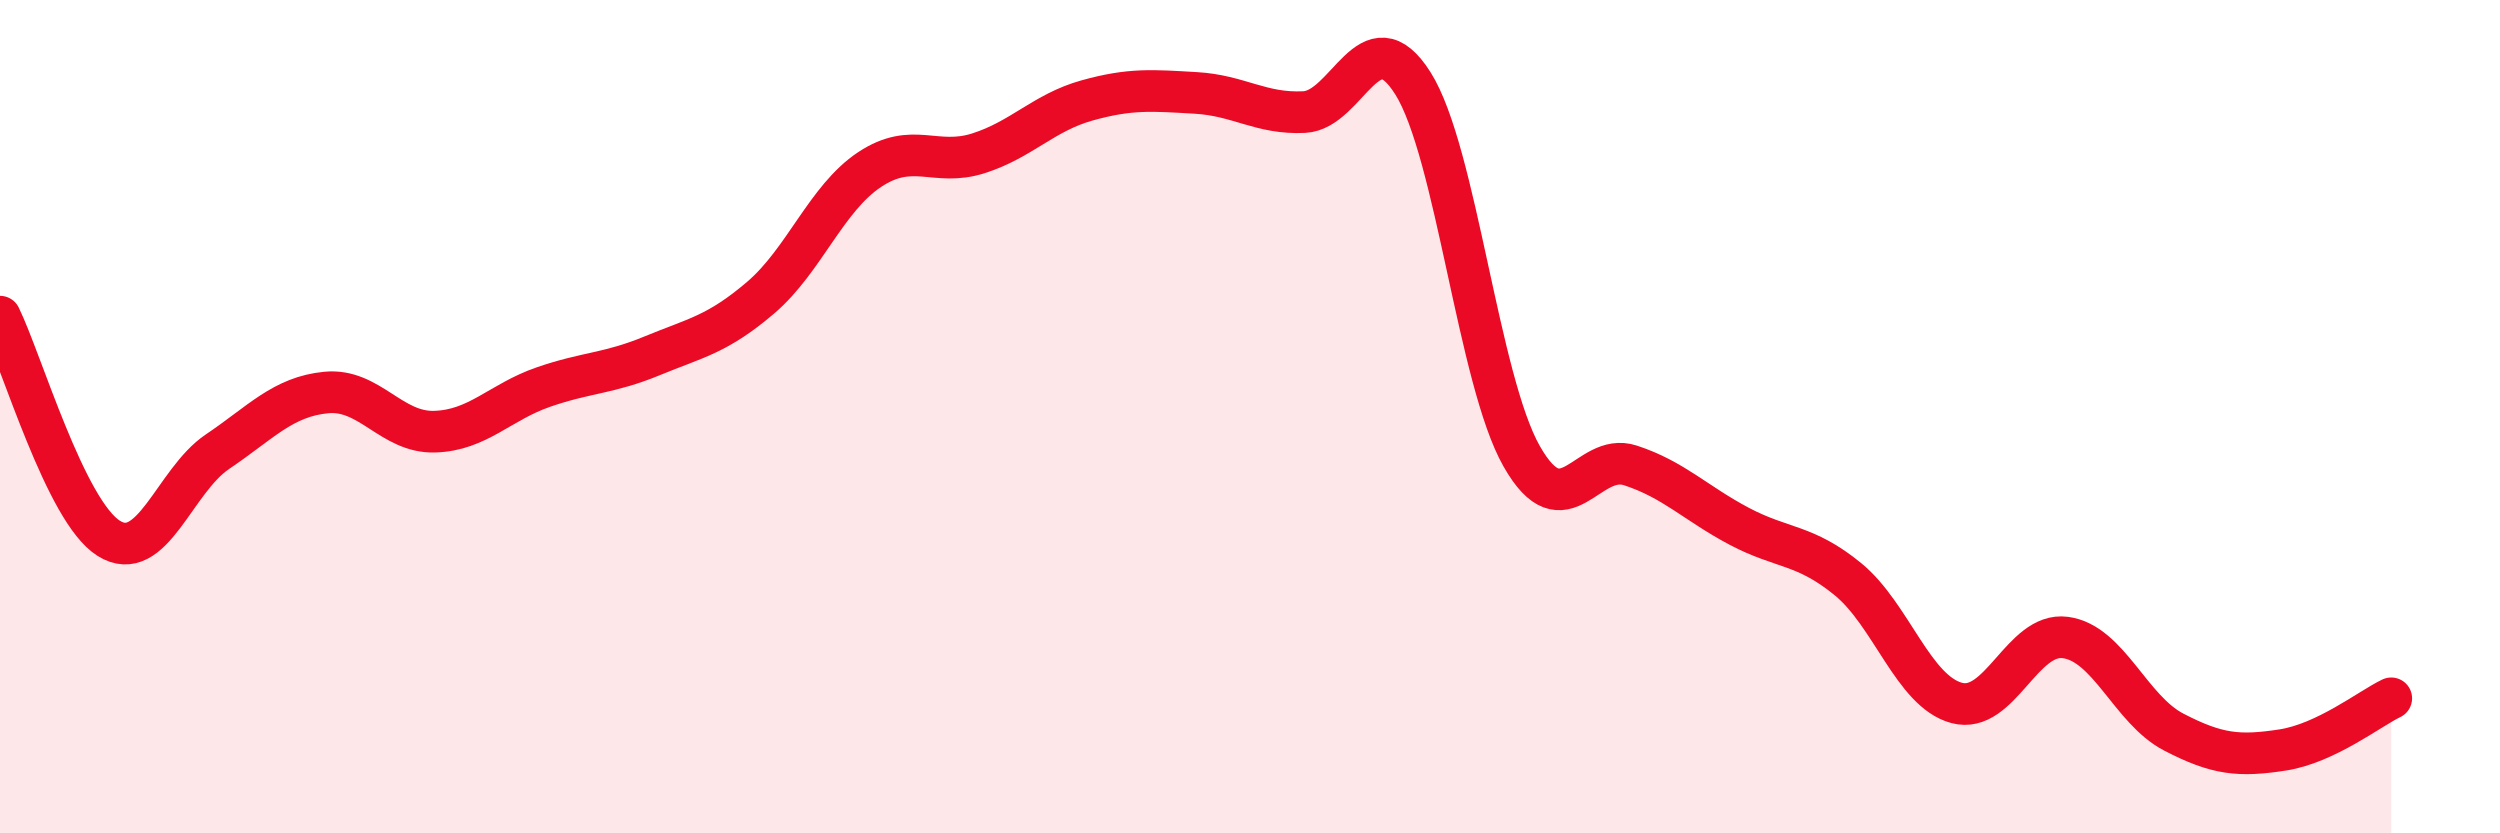
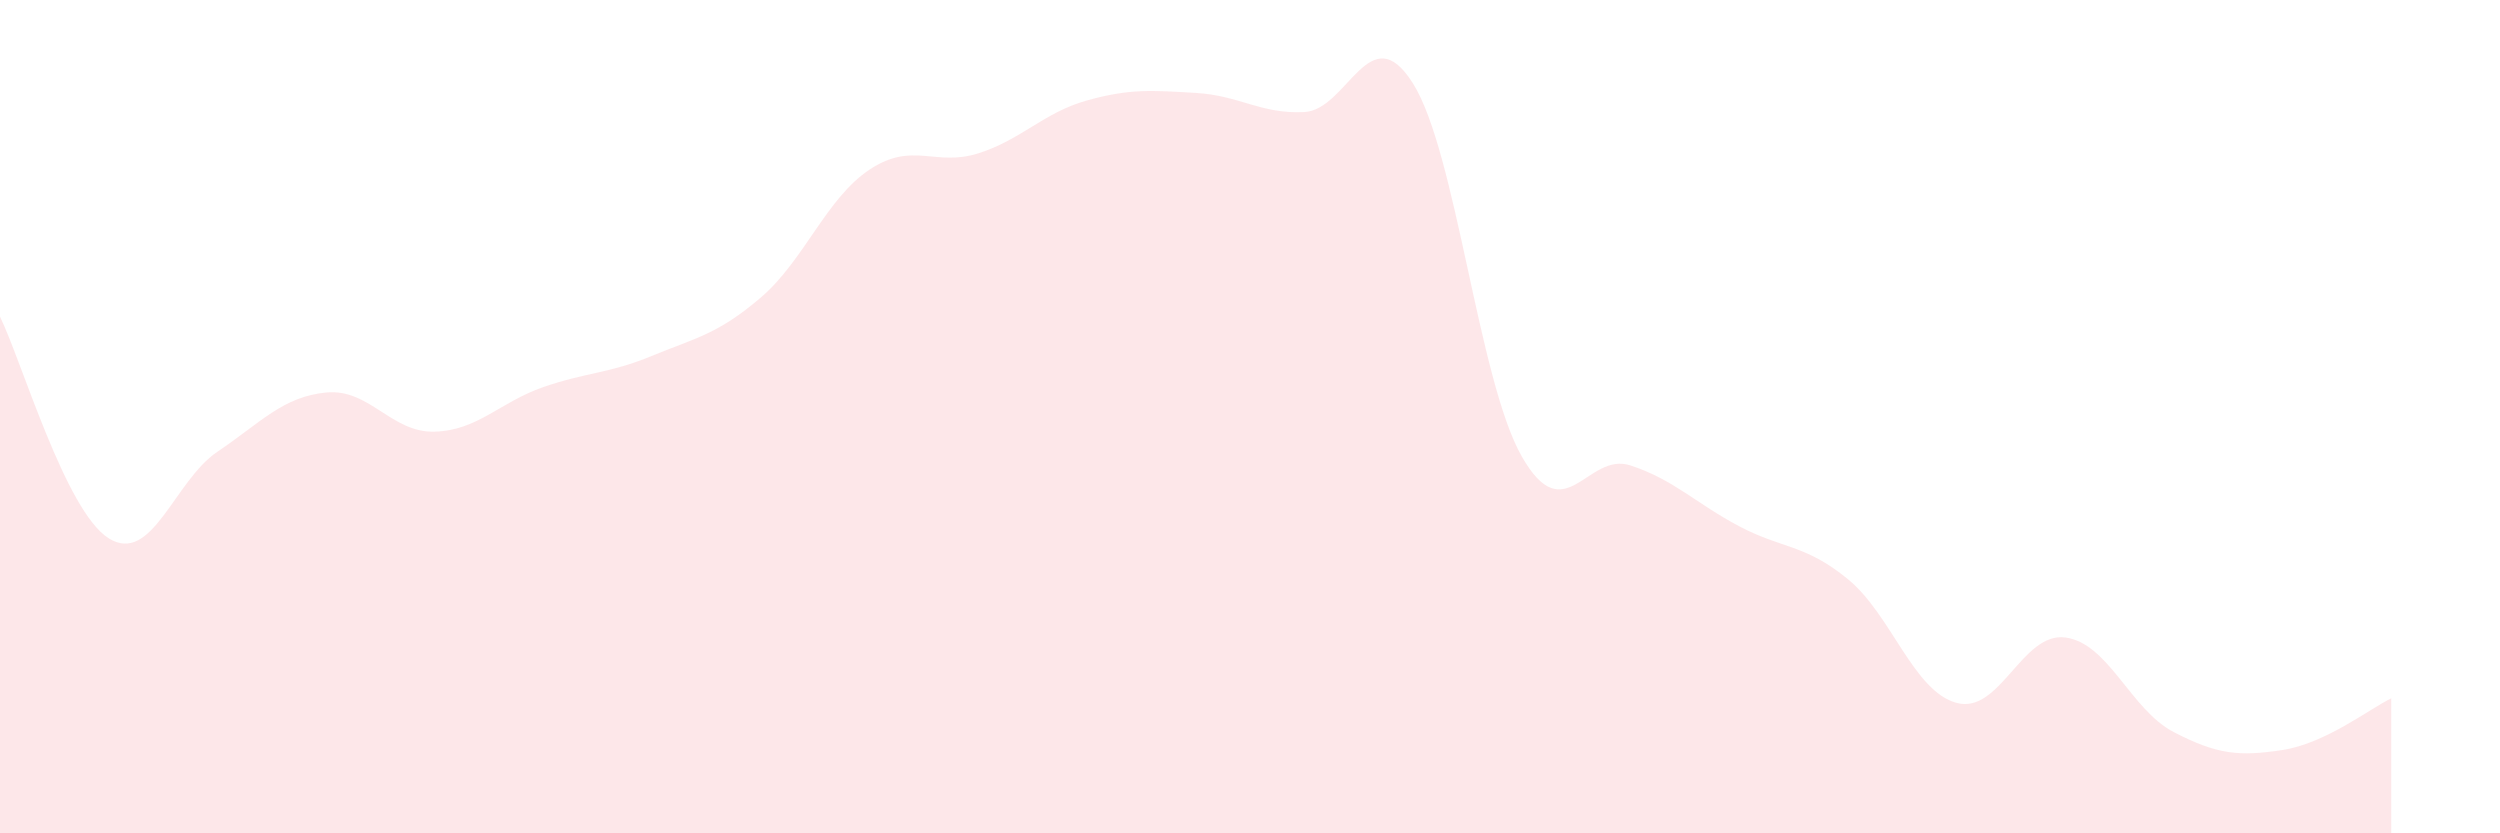
<svg xmlns="http://www.w3.org/2000/svg" width="60" height="20" viewBox="0 0 60 20">
  <path d="M 0,7.6 C 0.52,8.66 1.57,12.27 2.61,12.92 C 3.65,13.57 4.18,11.54 5.22,10.84 C 6.26,10.14 6.79,9.52 7.83,9.42 C 8.87,9.32 9.39,10.39 10.43,10.36 C 11.47,10.33 12,9.65 13.04,9.29 C 14.08,8.93 14.61,8.97 15.65,8.54 C 16.69,8.11 17.22,8.03 18.26,7.14 C 19.3,6.25 19.83,4.76 20.87,4.07 C 21.91,3.38 22.44,4.01 23.48,3.68 C 24.52,3.35 25.05,2.7 26.09,2.41 C 27.13,2.12 27.66,2.17 28.7,2.23 C 29.74,2.29 30.26,2.74 31.3,2.69 C 32.34,2.64 32.87,0.35 33.91,2 C 34.95,3.65 35.48,9.12 36.52,10.95 C 37.56,12.78 38.09,10.83 39.13,11.17 C 40.17,11.51 40.7,12.08 41.74,12.63 C 42.78,13.18 43.31,13.05 44.35,13.9 C 45.39,14.75 45.92,16.59 46.96,16.87 C 48,17.15 48.53,15.16 49.57,15.3 C 50.61,15.44 51.13,17.03 52.17,17.57 C 53.21,18.11 53.74,18.16 54.78,18 C 55.82,17.84 56.87,17.01 57.39,16.76L57.39 20L0 20Z" fill="#EB0A25" opacity="0.1" stroke-linecap="round" stroke-linejoin="round" />
-   <path d="M 0,7.6 C 0.52,8.66 1.57,12.27 2.61,12.92 C 3.65,13.57 4.18,11.54 5.22,10.84 C 6.26,10.14 6.79,9.52 7.83,9.42 C 8.87,9.32 9.39,10.39 10.43,10.36 C 11.47,10.33 12,9.65 13.04,9.29 C 14.08,8.93 14.61,8.97 15.65,8.54 C 16.69,8.11 17.22,8.03 18.26,7.14 C 19.3,6.25 19.83,4.76 20.87,4.07 C 21.91,3.38 22.44,4.01 23.48,3.68 C 24.52,3.35 25.05,2.7 26.09,2.41 C 27.13,2.12 27.66,2.17 28.7,2.23 C 29.74,2.29 30.26,2.74 31.3,2.69 C 32.34,2.64 32.87,0.35 33.91,2 C 34.95,3.65 35.48,9.12 36.52,10.95 C 37.56,12.78 38.09,10.83 39.13,11.17 C 40.17,11.51 40.7,12.08 41.74,12.63 C 42.78,13.18 43.31,13.05 44.35,13.9 C 45.39,14.75 45.92,16.59 46.96,16.87 C 48,17.15 48.53,15.16 49.57,15.3 C 50.61,15.44 51.13,17.03 52.17,17.57 C 53.21,18.11 53.74,18.16 54.78,18 C 55.82,17.84 56.87,17.01 57.39,16.76" stroke="#EB0A25" stroke-width="1" fill="none" stroke-linecap="round" stroke-linejoin="round" />
</svg>